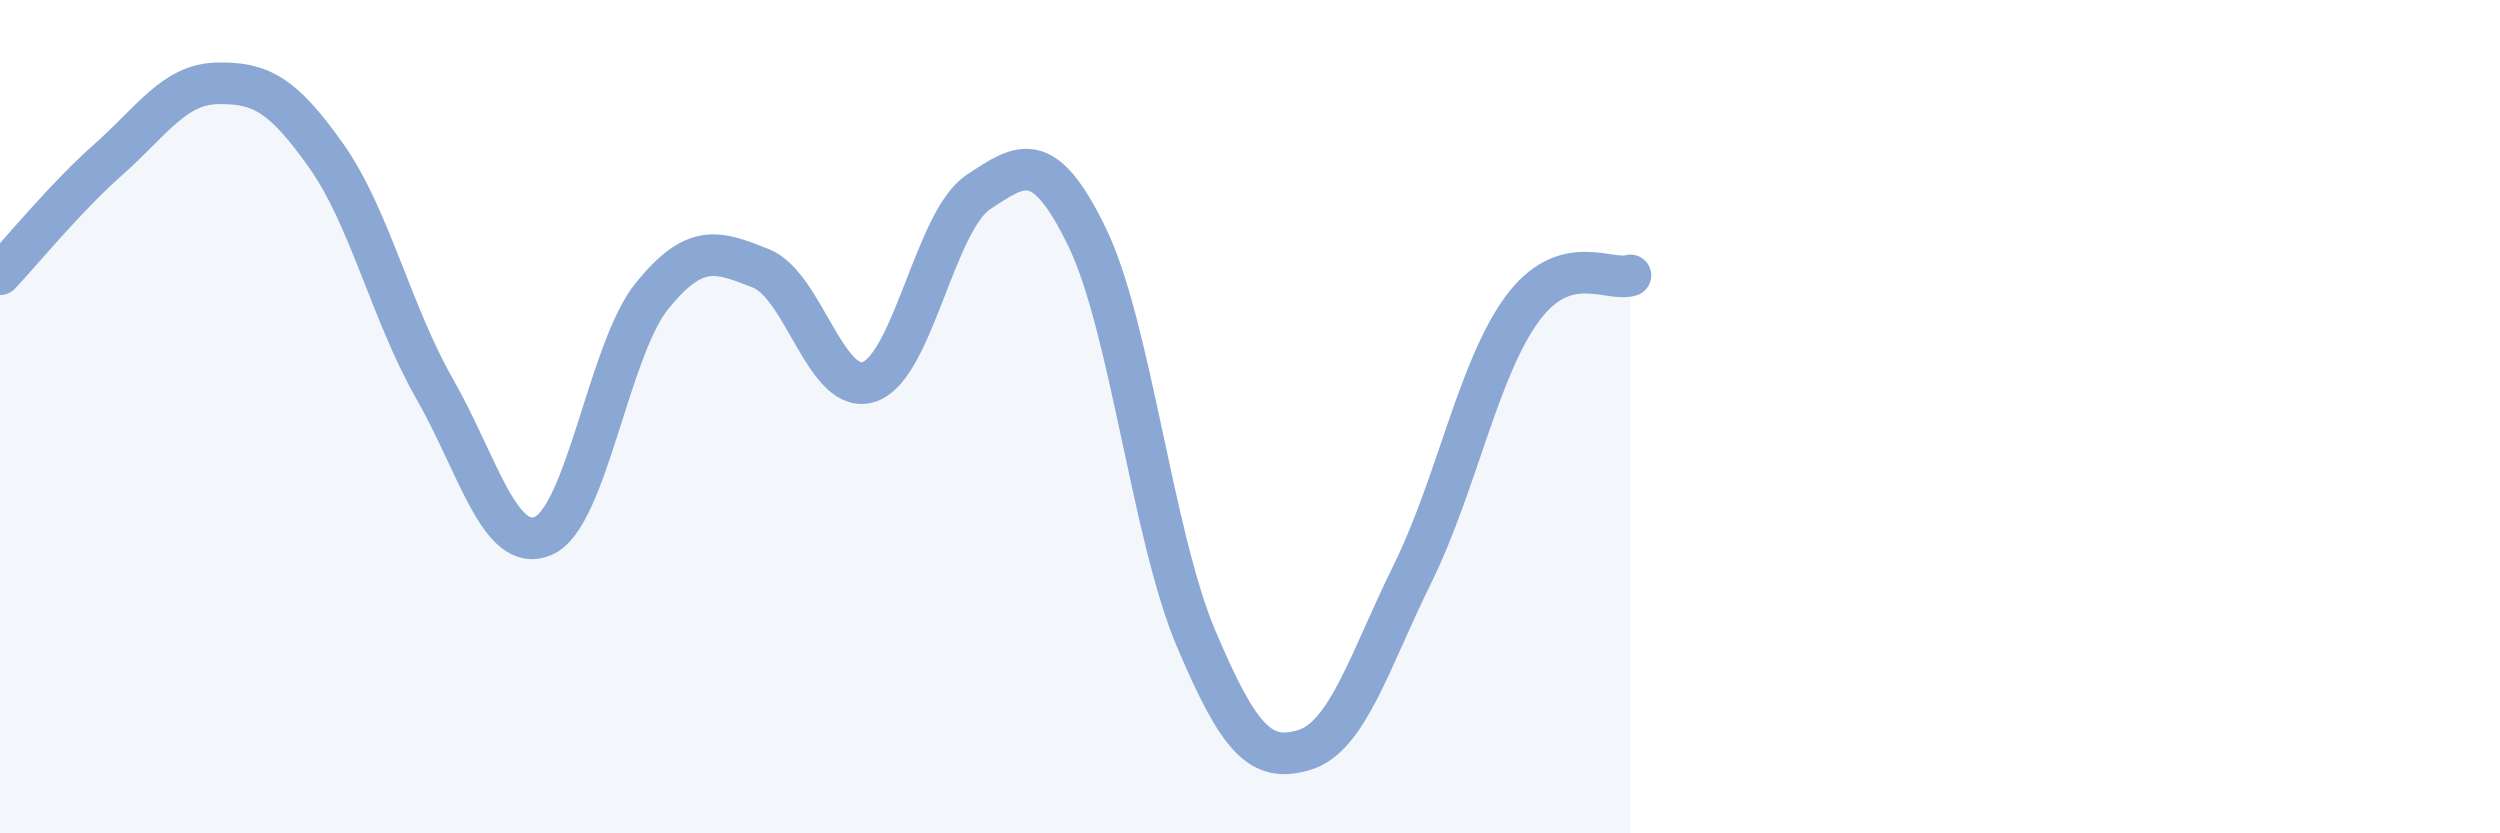
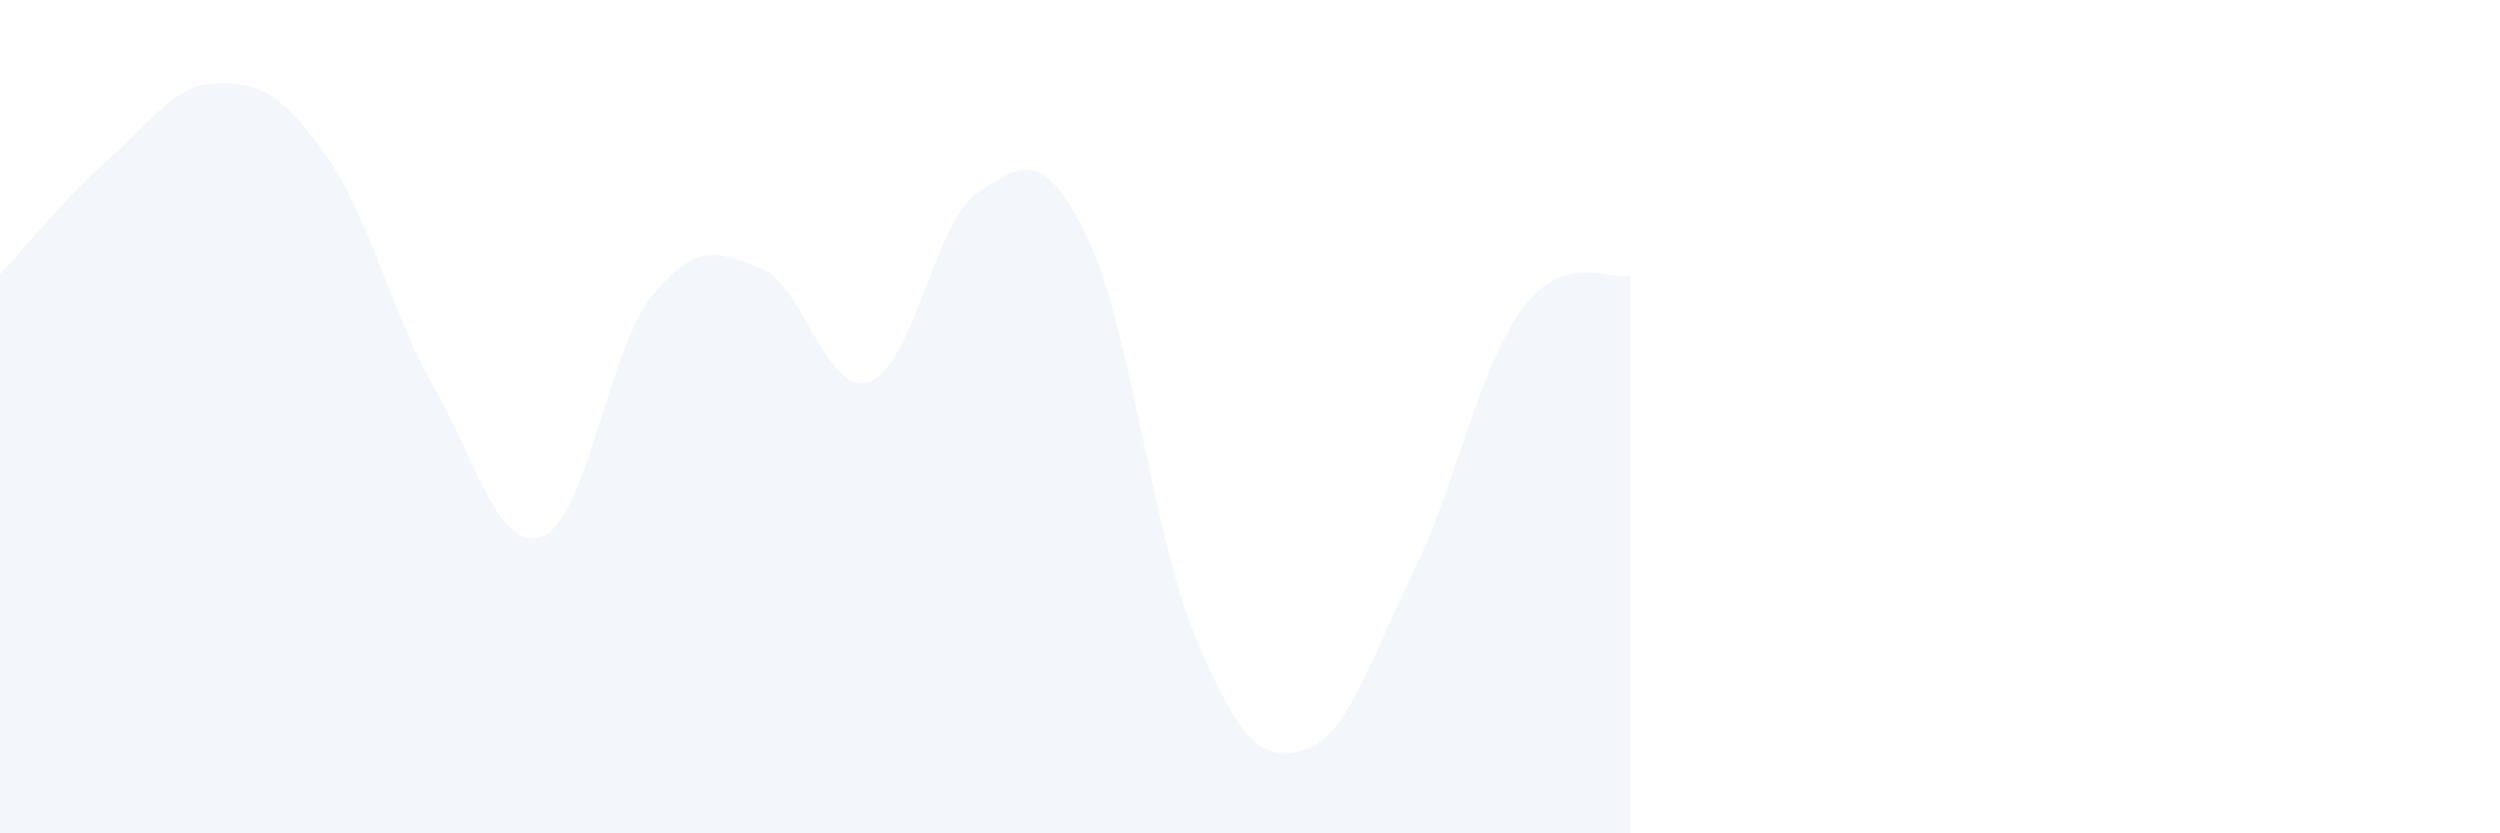
<svg xmlns="http://www.w3.org/2000/svg" width="60" height="20" viewBox="0 0 60 20">
  <path d="M 0,6.58 C 0.52,6.03 1.57,4.74 2.61,3.82 C 3.65,2.9 4.18,2.02 5.22,2 C 6.26,1.98 6.79,2.27 7.83,3.74 C 8.87,5.21 9.39,7.51 10.43,9.33 C 11.47,11.15 12,13.31 13.04,12.86 C 14.08,12.41 14.61,8.38 15.65,7.1 C 16.69,5.82 17.22,6.03 18.26,6.44 C 19.3,6.85 19.83,9.53 20.87,9.16 C 21.91,8.79 22.44,5.3 23.48,4.61 C 24.52,3.92 25.05,3.55 26.09,5.69 C 27.13,7.83 27.66,12.85 28.7,15.31 C 29.74,17.77 30.26,18.31 31.3,18 C 32.34,17.69 32.87,15.86 33.91,13.75 C 34.95,11.64 35.48,8.86 36.52,7.43 C 37.56,6 38.61,6.77 39.13,6.61L39.13 20L0 20Z" fill="#8ba7d3" opacity="0.1" stroke-linecap="round" stroke-linejoin="round" />
-   <path d="M 0,6.58 C 0.52,6.03 1.57,4.74 2.61,3.82 C 3.65,2.9 4.18,2.02 5.22,2 C 6.26,1.98 6.79,2.27 7.83,3.74 C 8.87,5.21 9.39,7.51 10.43,9.33 C 11.47,11.15 12,13.31 13.04,12.86 C 14.08,12.41 14.61,8.38 15.65,7.1 C 16.69,5.82 17.22,6.03 18.26,6.44 C 19.3,6.85 19.83,9.53 20.87,9.16 C 21.91,8.79 22.44,5.3 23.48,4.61 C 24.52,3.92 25.05,3.55 26.09,5.69 C 27.13,7.83 27.66,12.85 28.7,15.31 C 29.74,17.77 30.26,18.31 31.3,18 C 32.34,17.69 32.87,15.86 33.91,13.75 C 34.95,11.64 35.48,8.86 36.52,7.43 C 37.56,6 38.61,6.77 39.13,6.61" stroke="#8ba7d3" stroke-width="1" fill="none" stroke-linecap="round" stroke-linejoin="round" />
</svg>